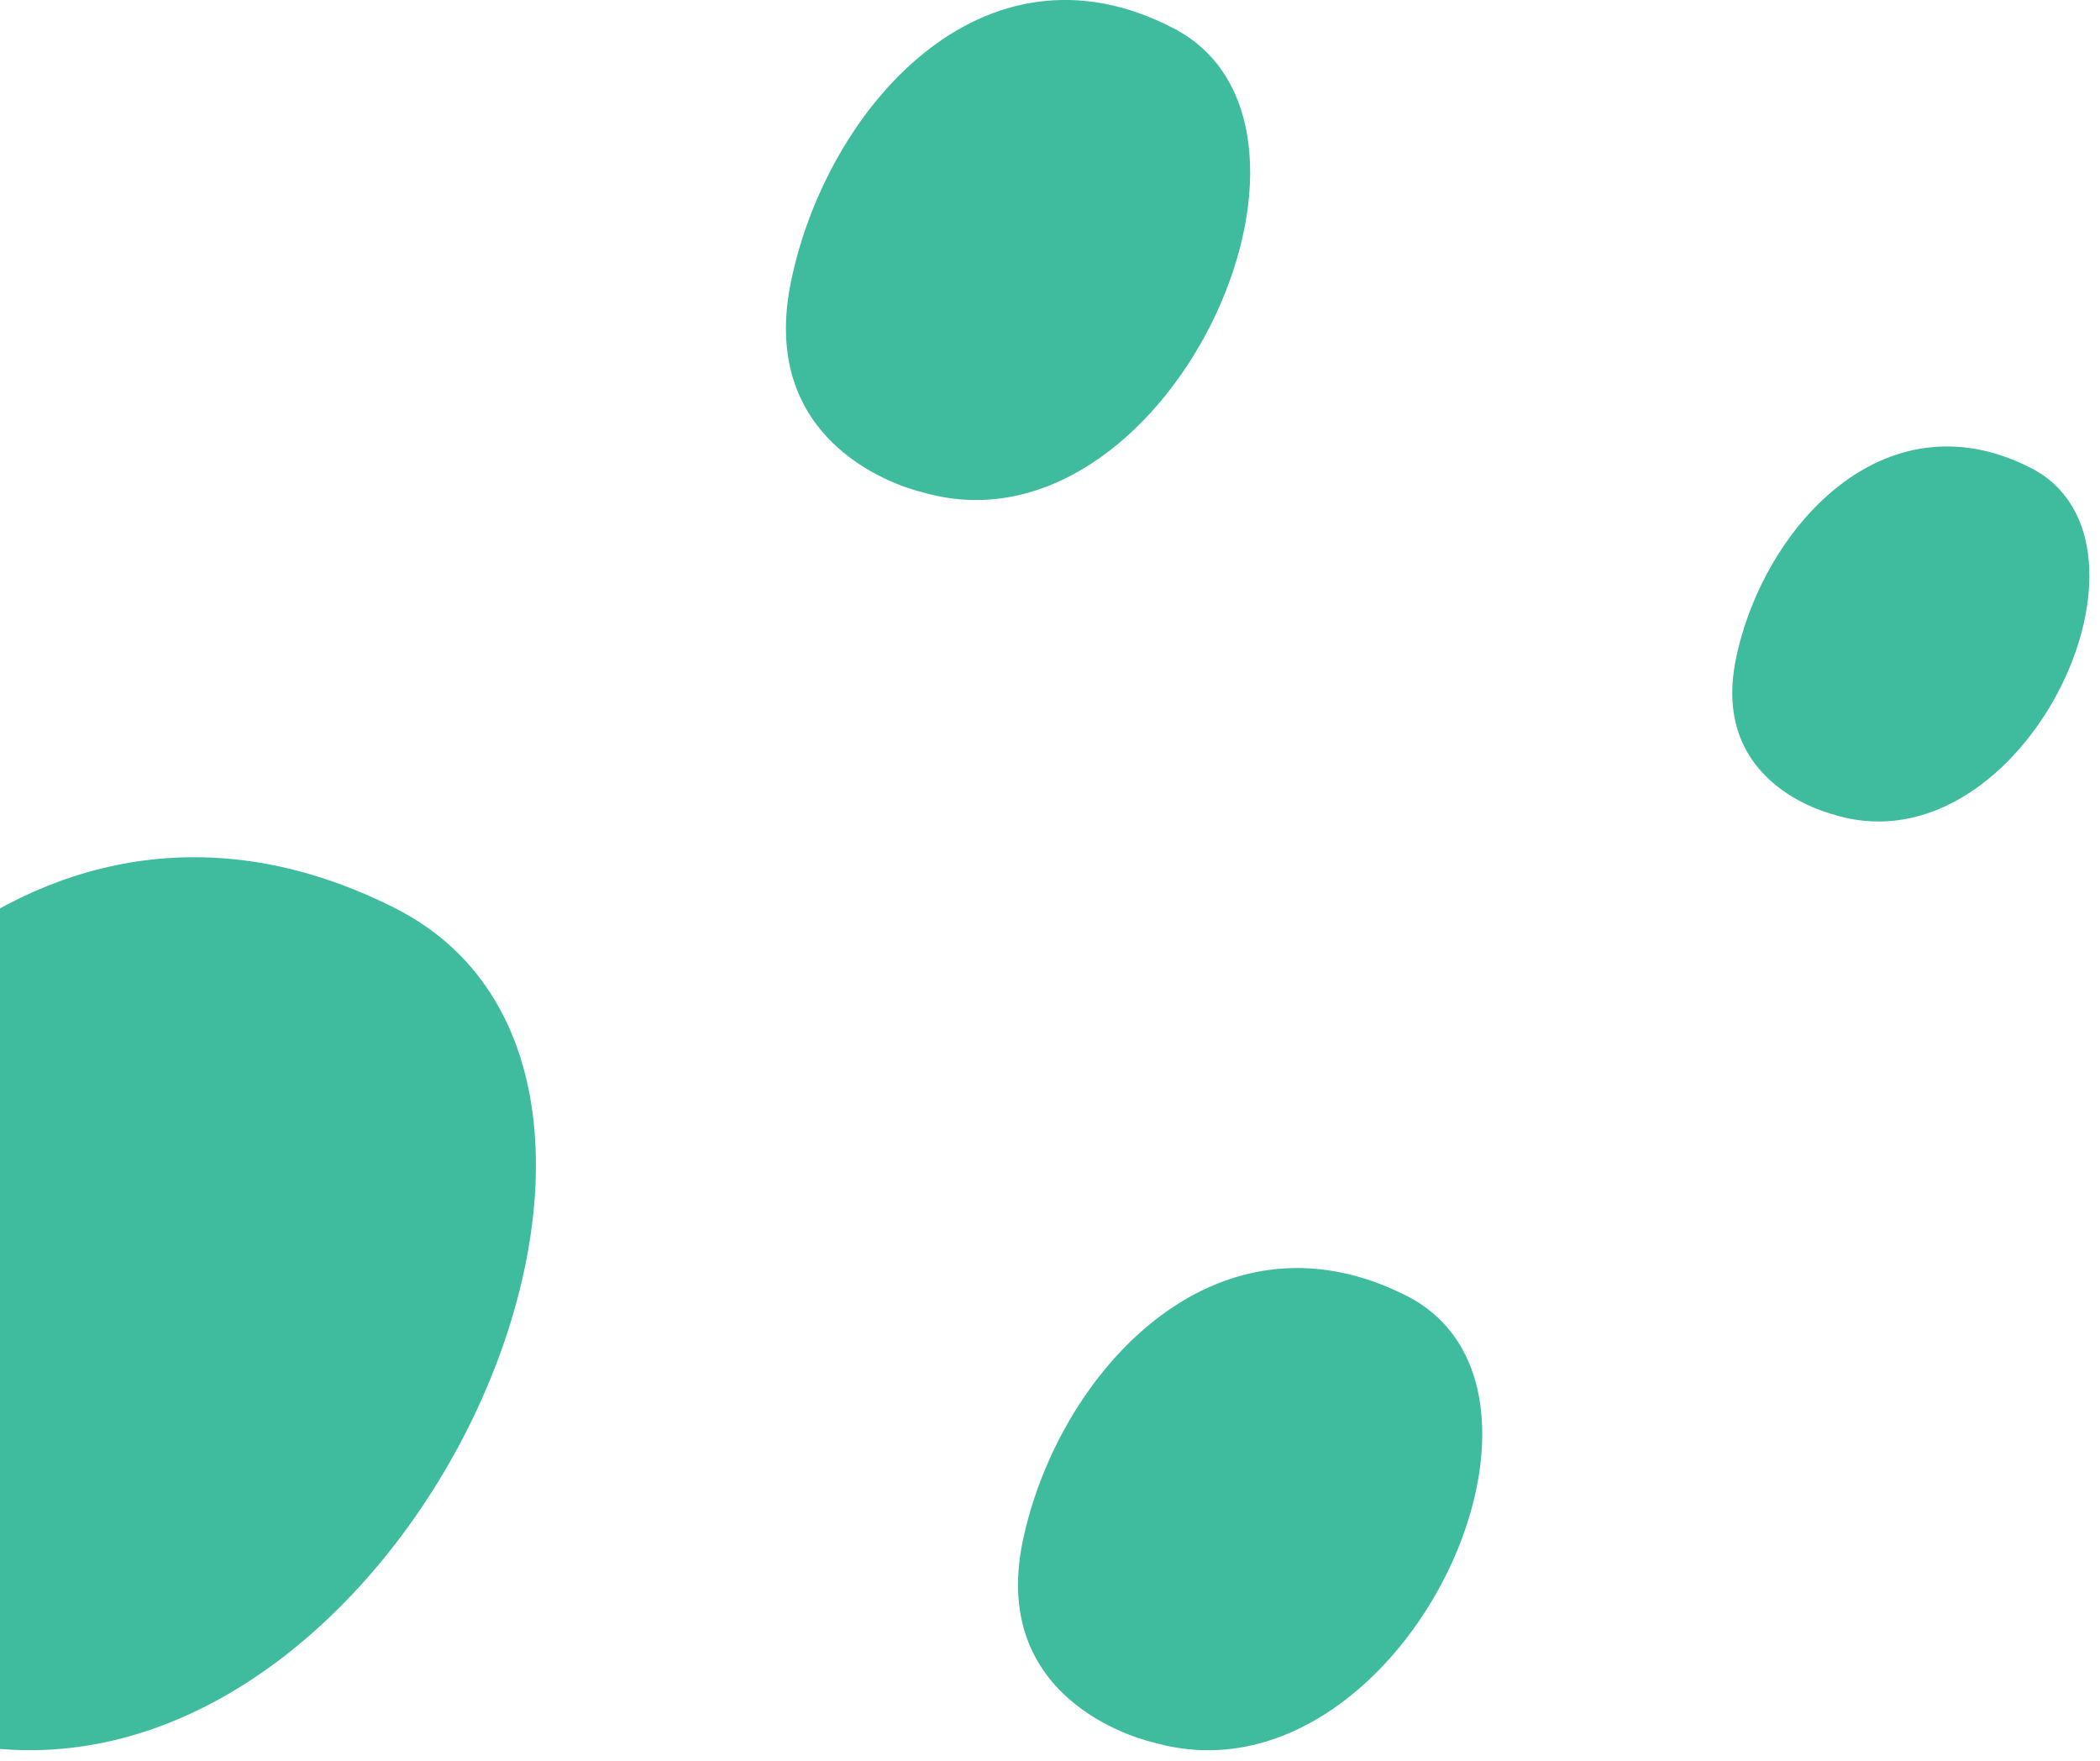
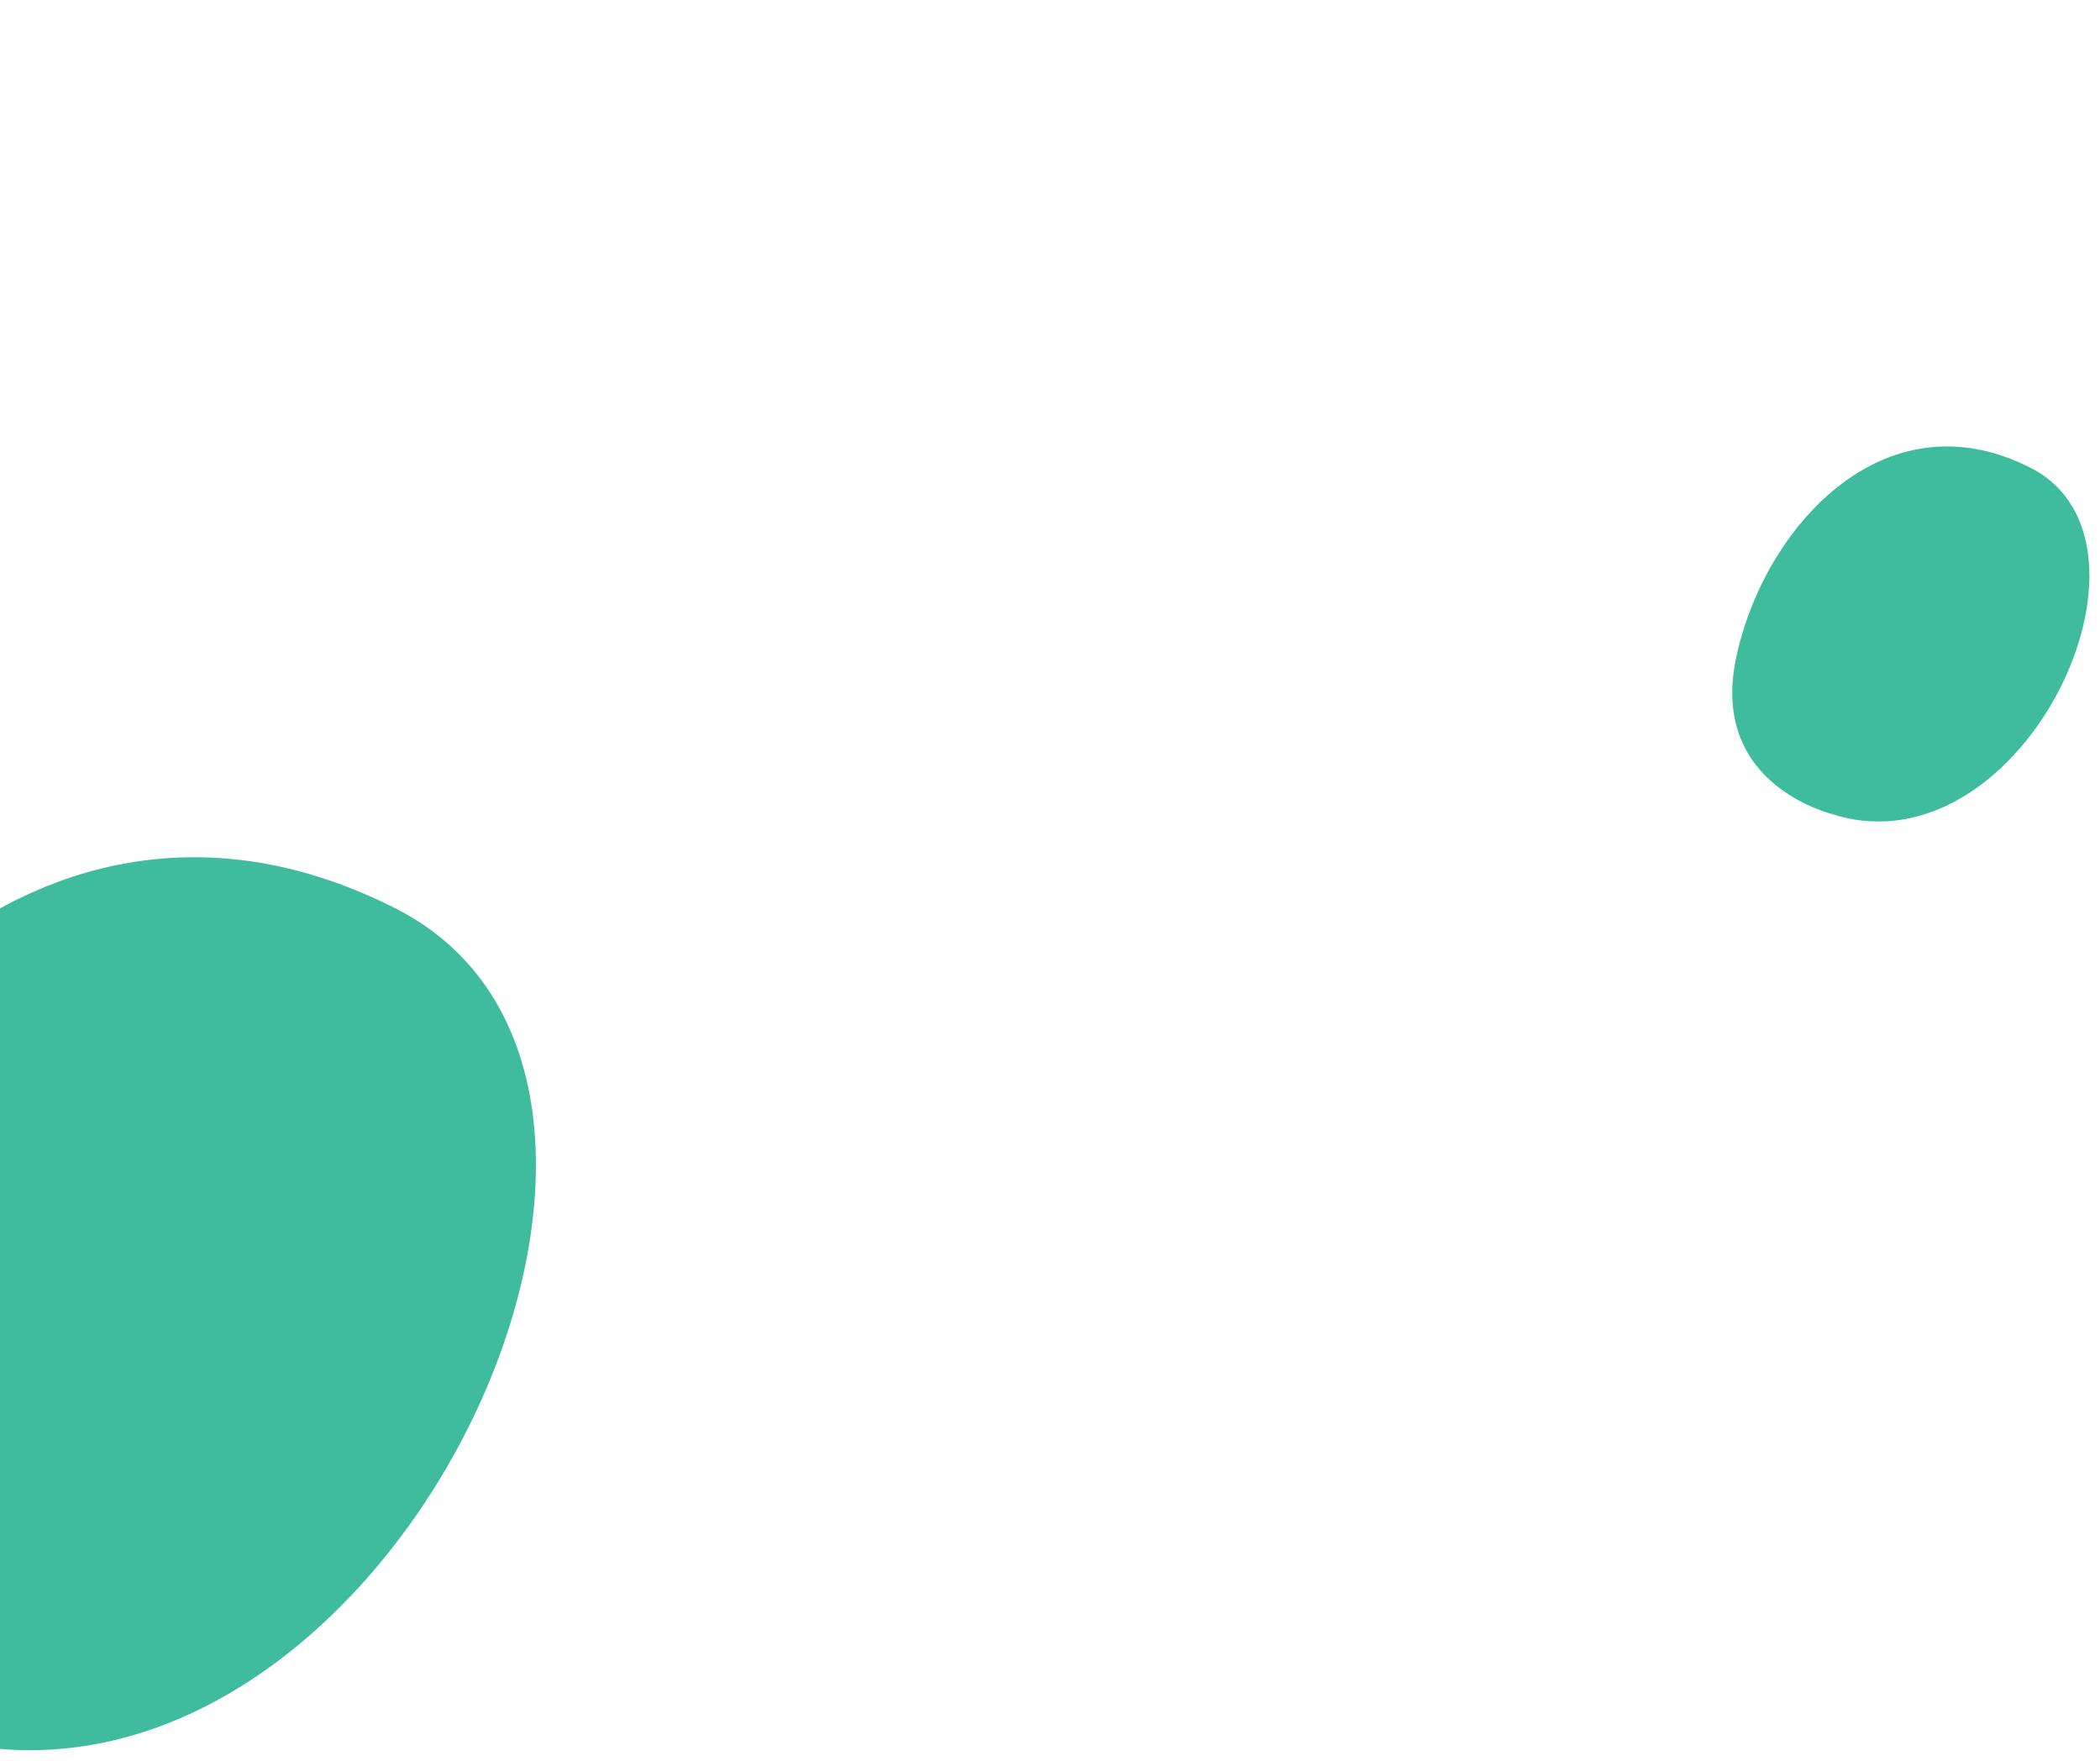
<svg xmlns="http://www.w3.org/2000/svg" width="99" height="83" viewBox="0 0 99 83" fill="none">
  <g id="Group 6334">
-     <path id="Vector" d="M-25.418 43.252C-25.418 43.252 -36.517 40.922 -34.176 29.88C-31.835 18.838 -21.331 7.209 -8.476 13.611C4.368 20.003 -9.062 47.902 -25.418 43.252Z" fill="#3FBC9D" />
-     <path id="Vector_2" d="M43.435 23.186C43.435 23.186 35.639 21.471 37.277 13.335C38.915 5.198 46.307 -3.367 55.336 1.339C64.366 6.045 54.922 26.606 43.435 23.186Z" fill="#3FBC9D" />
-     <path id="Vector_3" d="M54.376 82.126C54.376 82.126 46.58 80.472 48.218 72.626C49.856 64.781 57.248 56.521 66.278 61.059C75.308 65.597 65.863 85.424 54.376 82.126Z" fill="#3FBC9D" />
    <path id="Vector_4" d="M86.572 38.423C86.572 38.423 80.571 37.143 81.84 31.04C83.099 24.938 88.785 18.518 95.73 22.05C102.675 25.583 95.415 41.003 86.572 38.433V38.423Z" fill="#3FBC9D" />
    <path id="Vector_5" d="M-3.352 81.809C-3.352 81.809 -17.745 78.744 -14.724 64.219C-11.692 49.684 1.946 34.394 18.616 42.8C35.286 51.217 17.861 87.927 -3.362 81.809H-3.352Z" fill="#3FBC9D" />
  </g>
</svg>